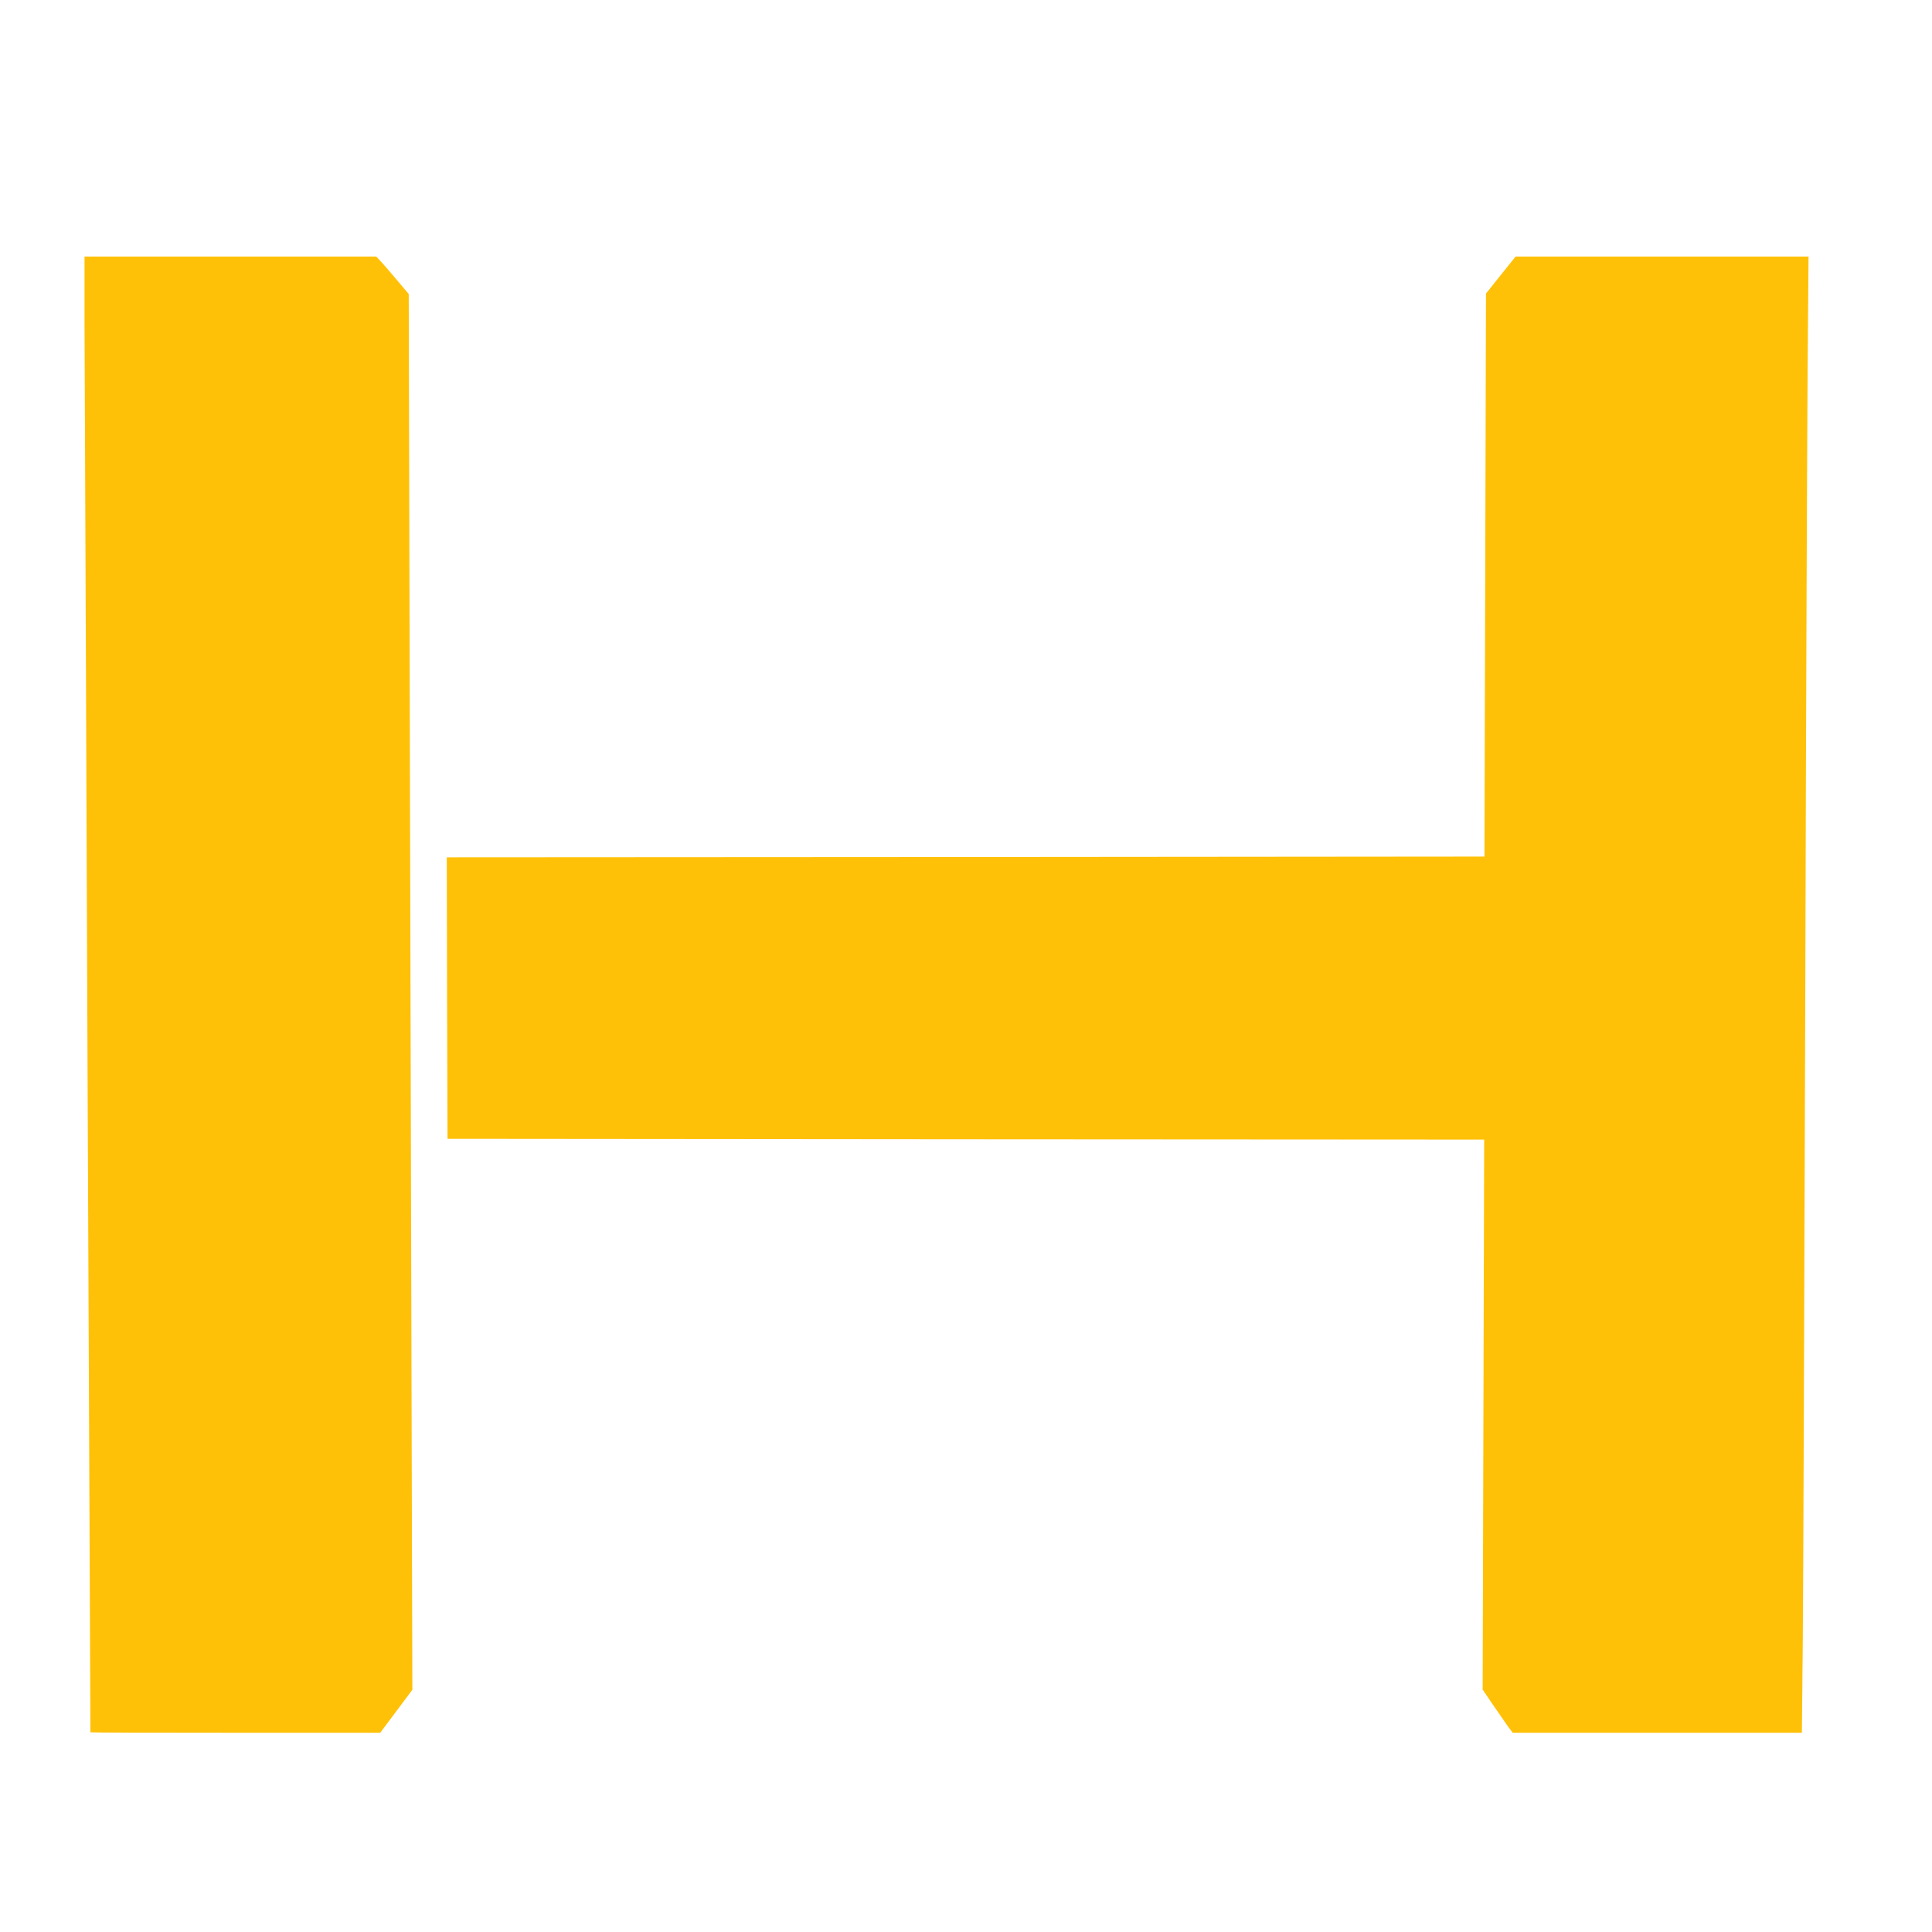
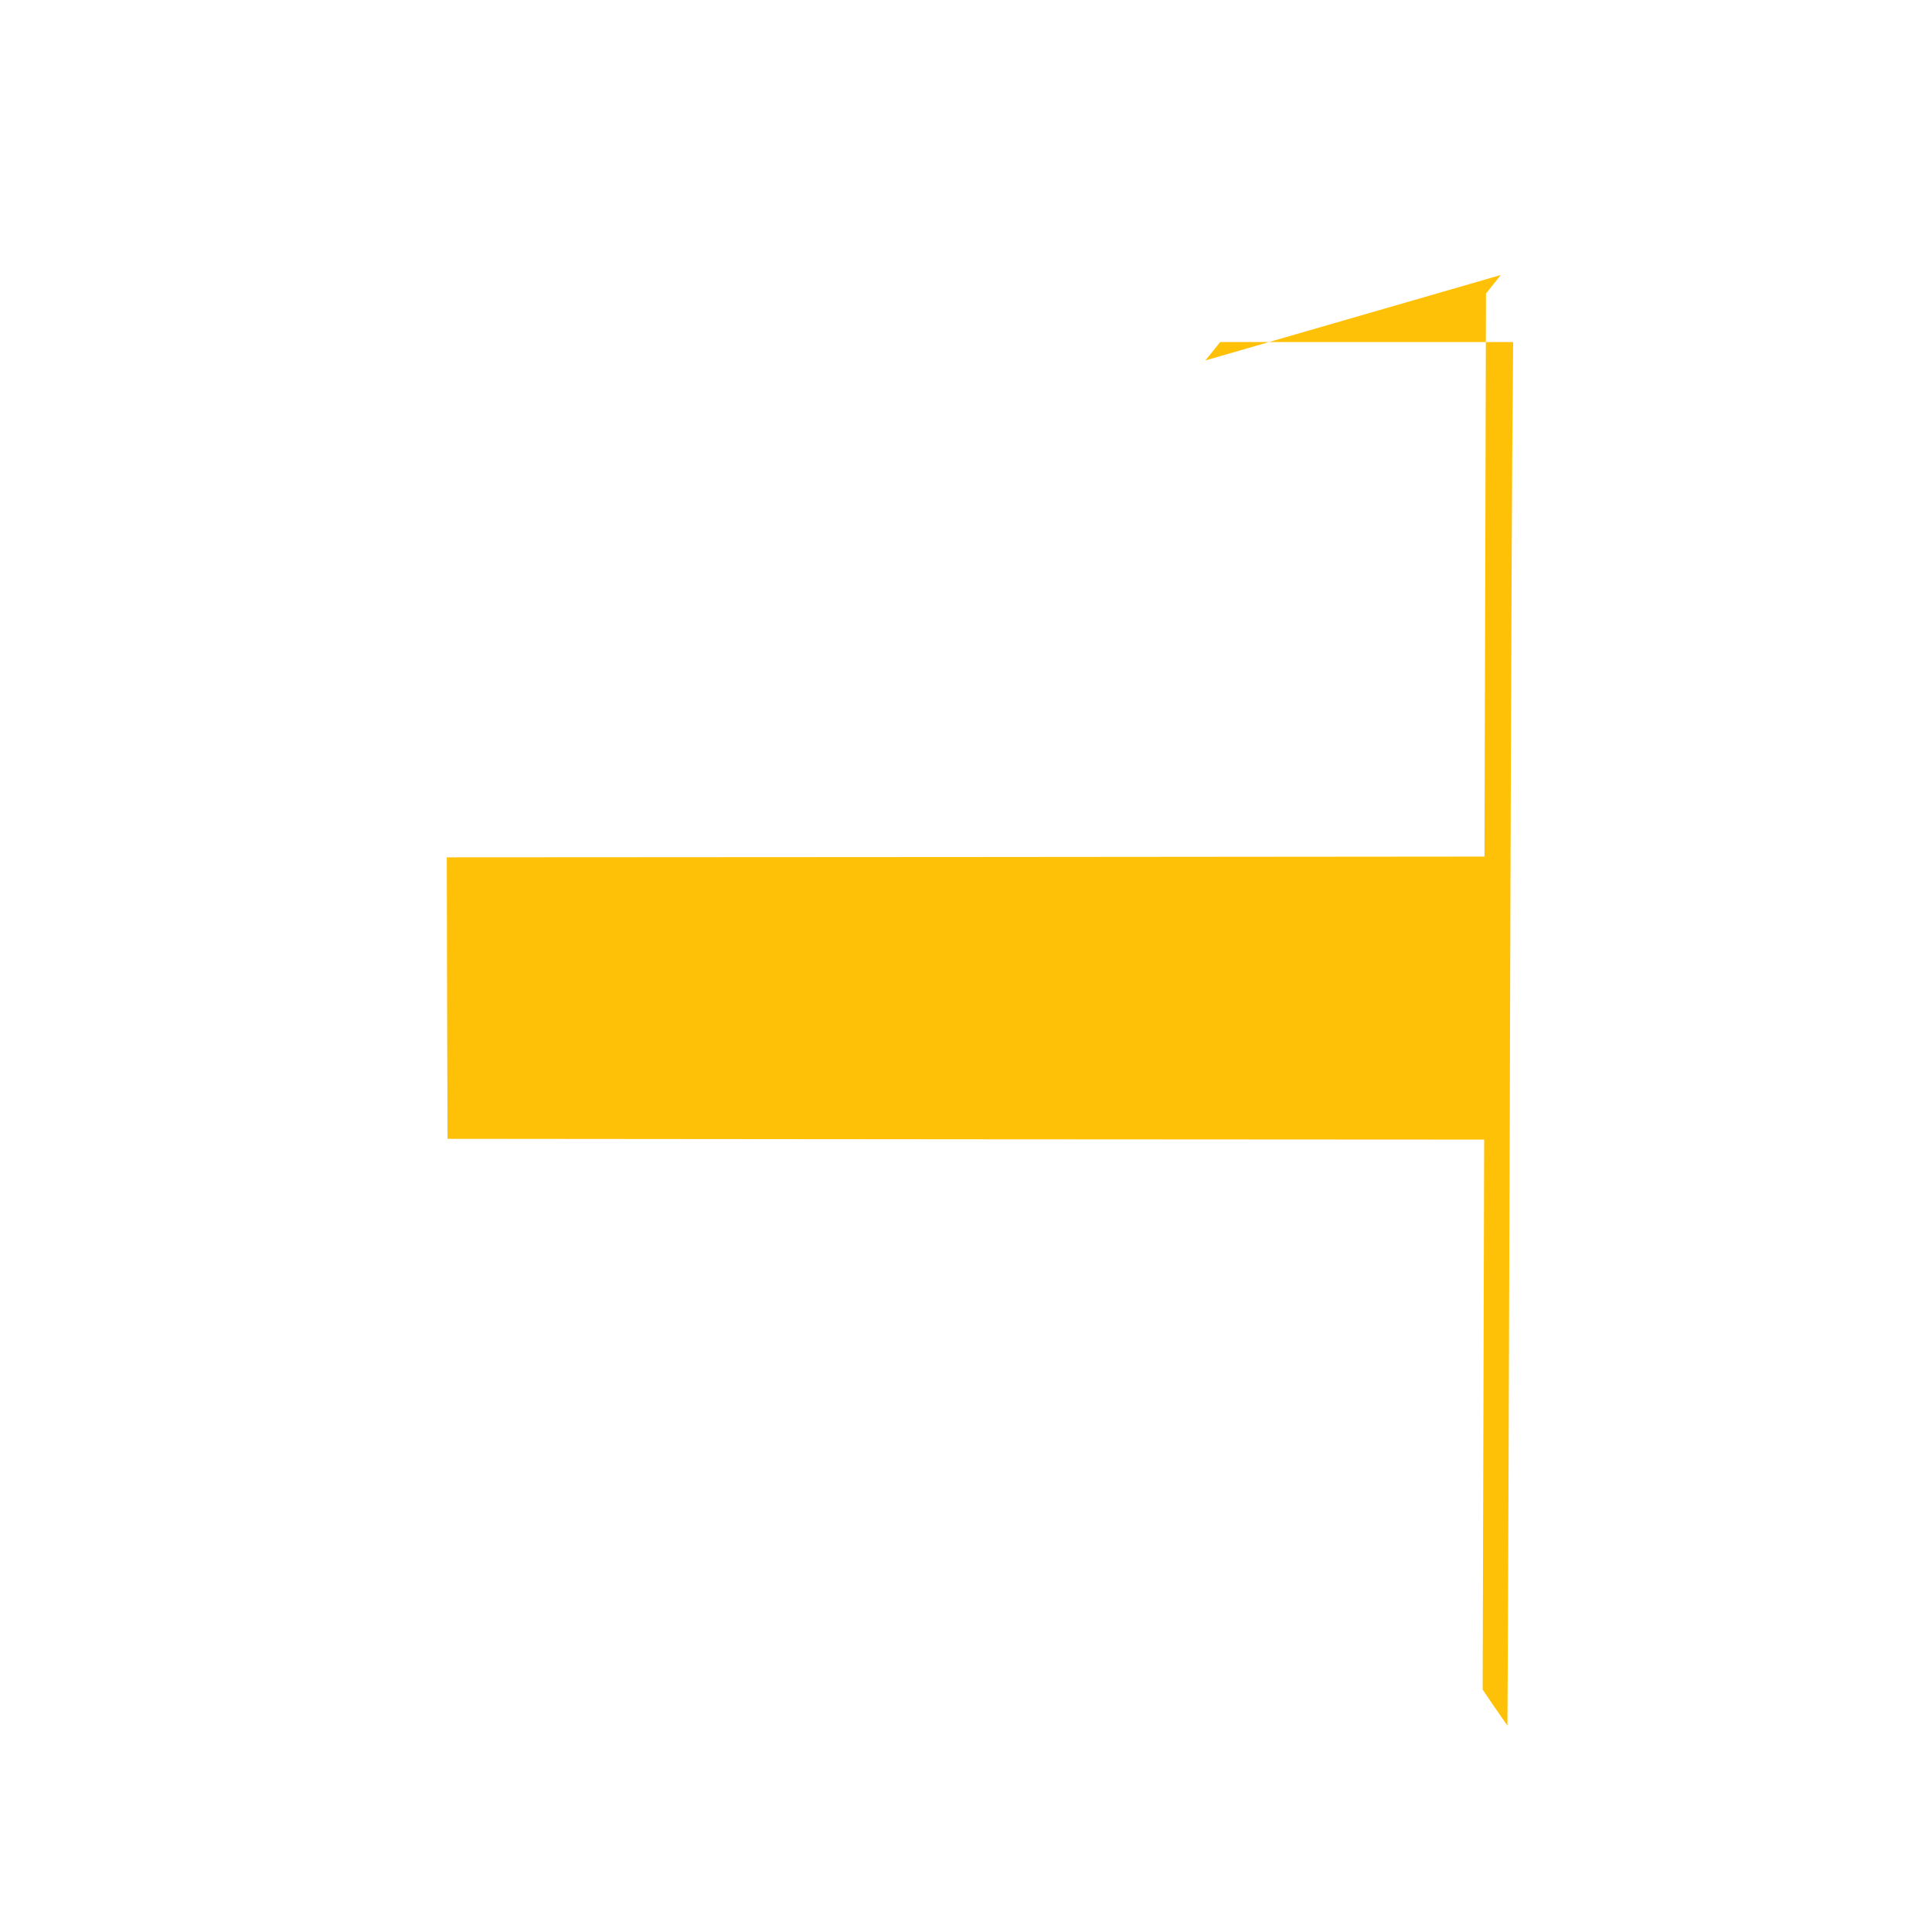
<svg xmlns="http://www.w3.org/2000/svg" version="1.0" width="1280pt" height="1280pt" viewBox="0 0 1280 1280" preserveAspectRatio="xMidYMid meet">
  <g transform="translate(0,1280) scale(0.1,-0.1)" fill="#ffc107" stroke="none">
-     <path d="M560 10683 c1 -411 38 -9356 39 -9360 1 -2 433 -3 961 -3 l959 0 107 143 106 142 -6 2205 c-3 1213 -9 3293 -12 4624 l-6 2418 -76 90 c-42 50 -90 106 -107 124 l-32 34 -967 0 -966 0 0 -417z" />
-     <path d="M9943 10978 l-98 -123 -5 -1865 -5 -1865 -3438 -3 -3437 -2 2 -933 3 -932 3434 -3 3434 -2 -5 -1822 -5 -1822 65 -96 c36 -52 80 -116 99 -143 l35 -47 958 0 958 0 6 613 c3 336 10 2203 16 4147 5 1944 13 3869 16 4278 l6 742 -970 0 -971 0 -98 -122z" />
+     <path d="M9943 10978 l-98 -123 -5 -1865 -5 -1865 -3438 -3 -3437 -2 2 -933 3 -932 3434 -3 3434 -2 -5 -1822 -5 -1822 65 -96 c36 -52 80 -116 99 -143 c3 336 10 2203 16 4147 5 1944 13 3869 16 4278 l6 742 -970 0 -971 0 -98 -122z" />
  </g>
</svg>